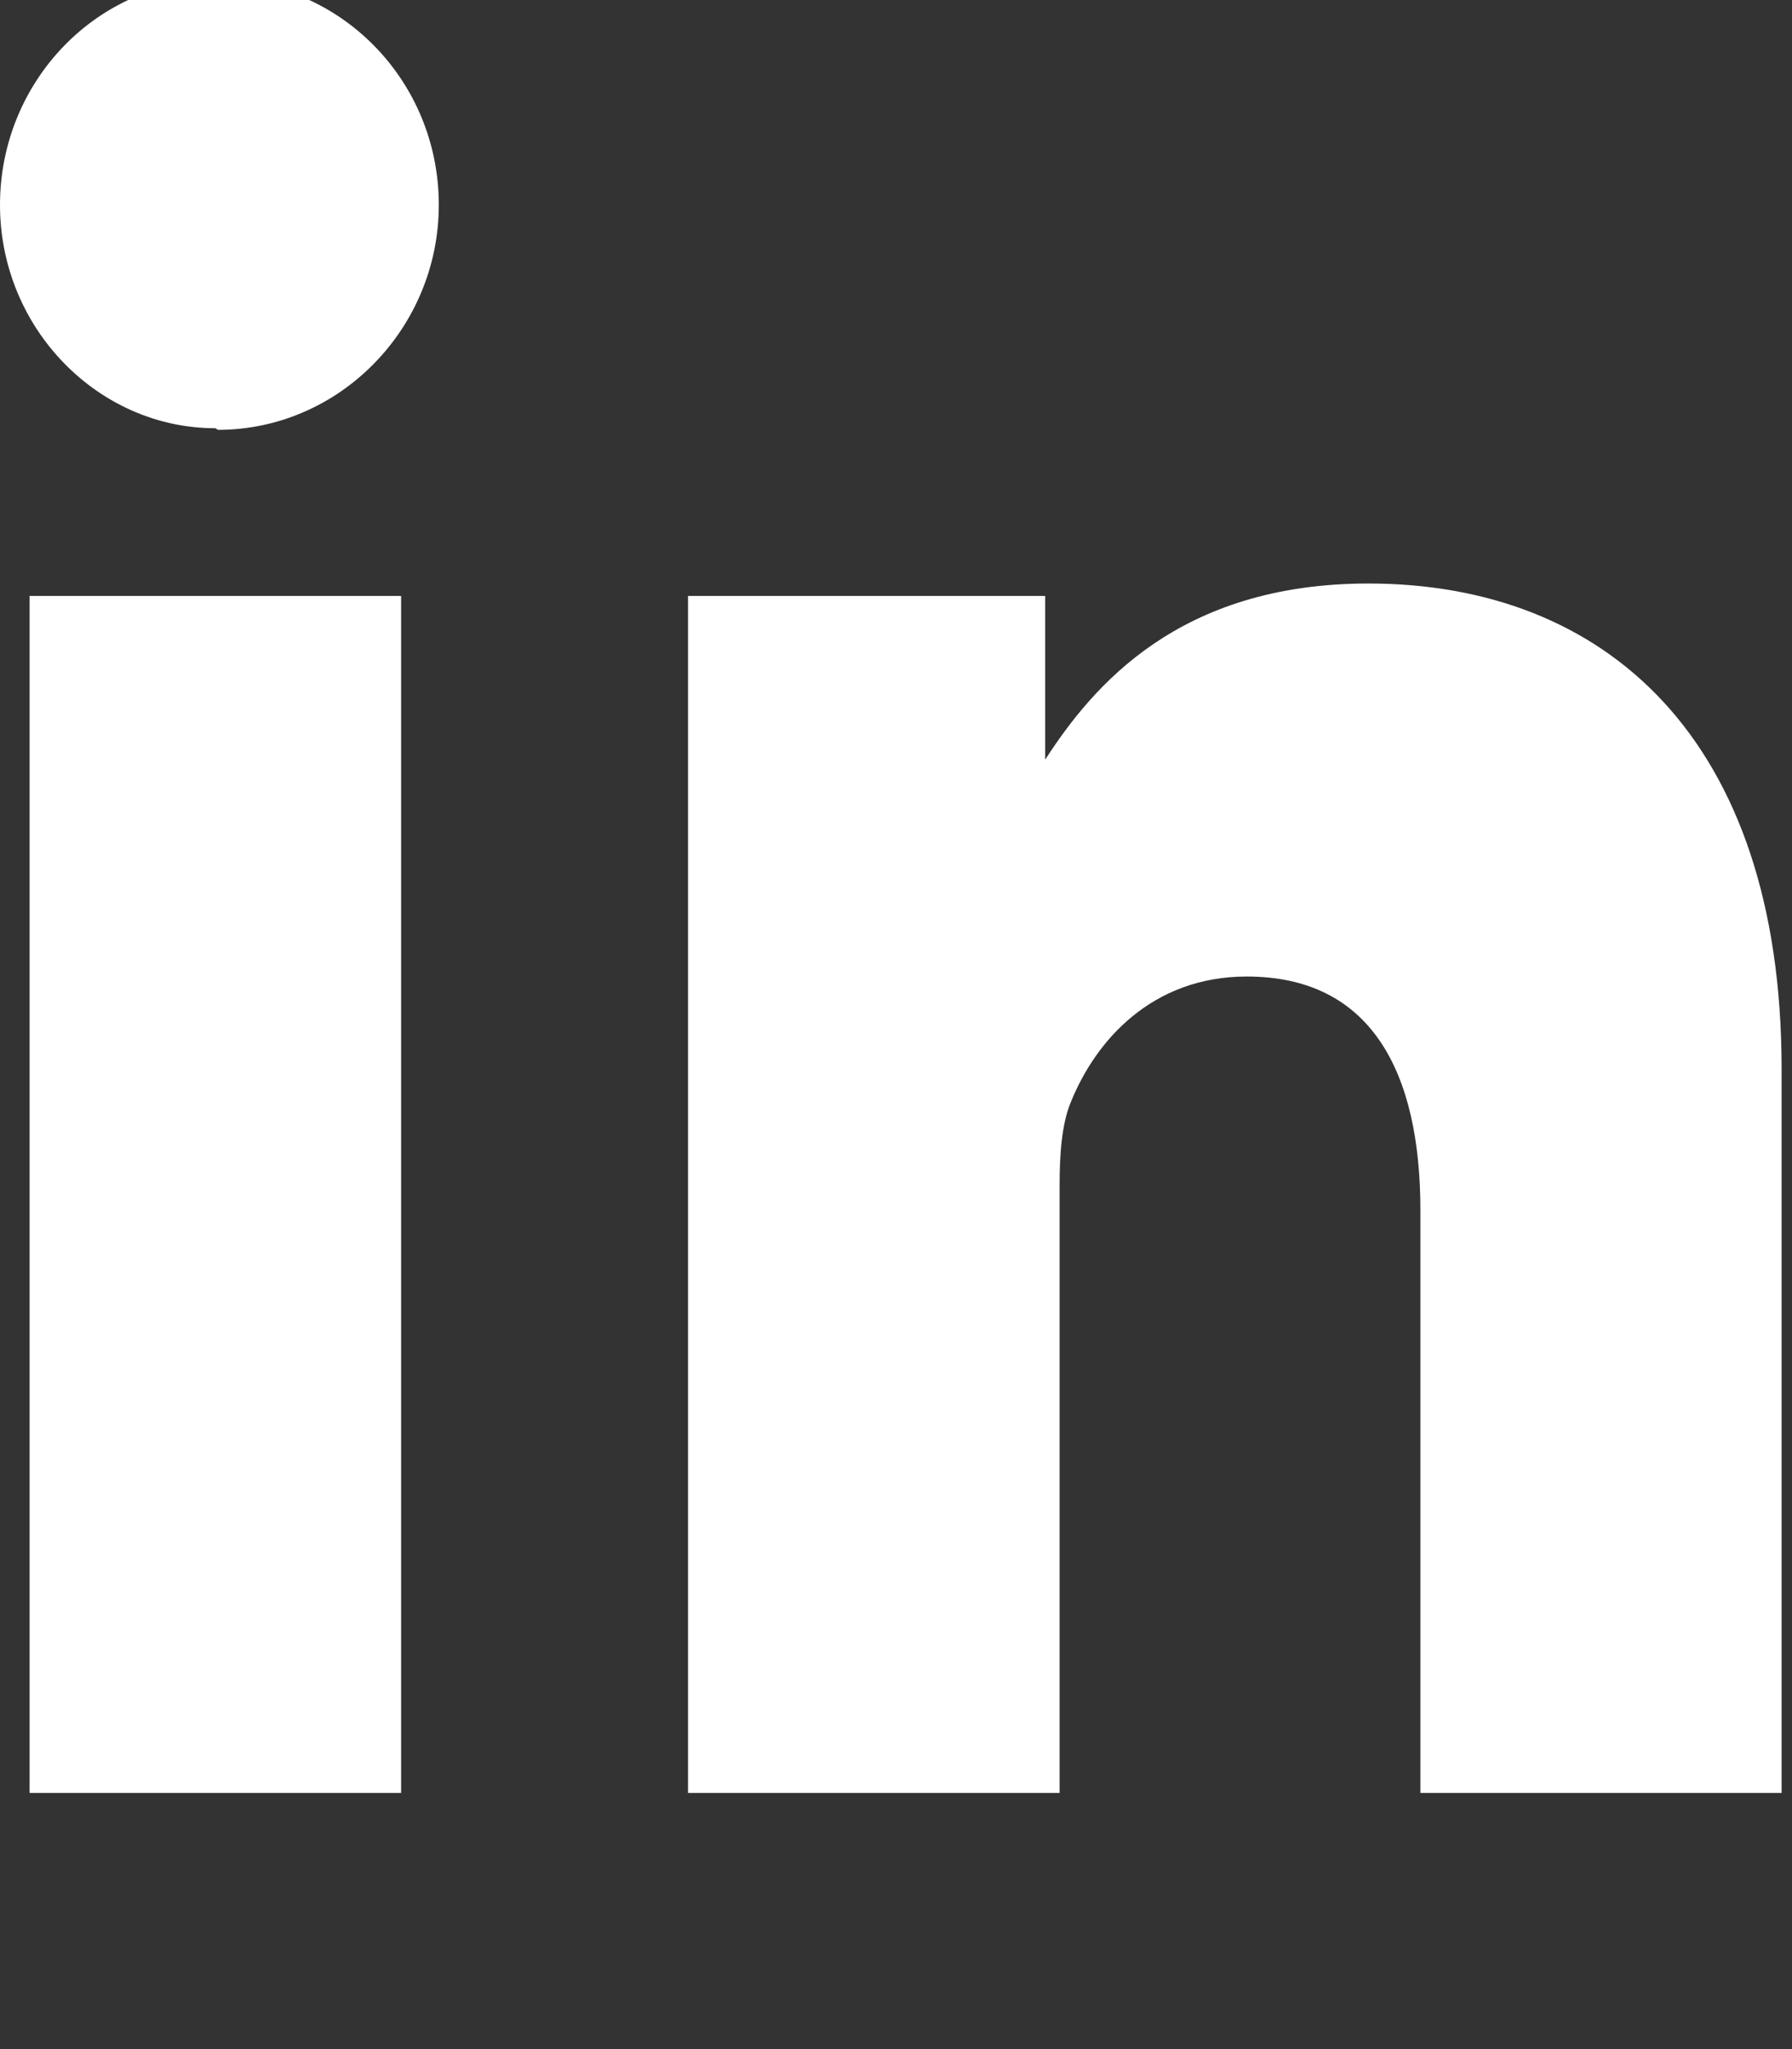
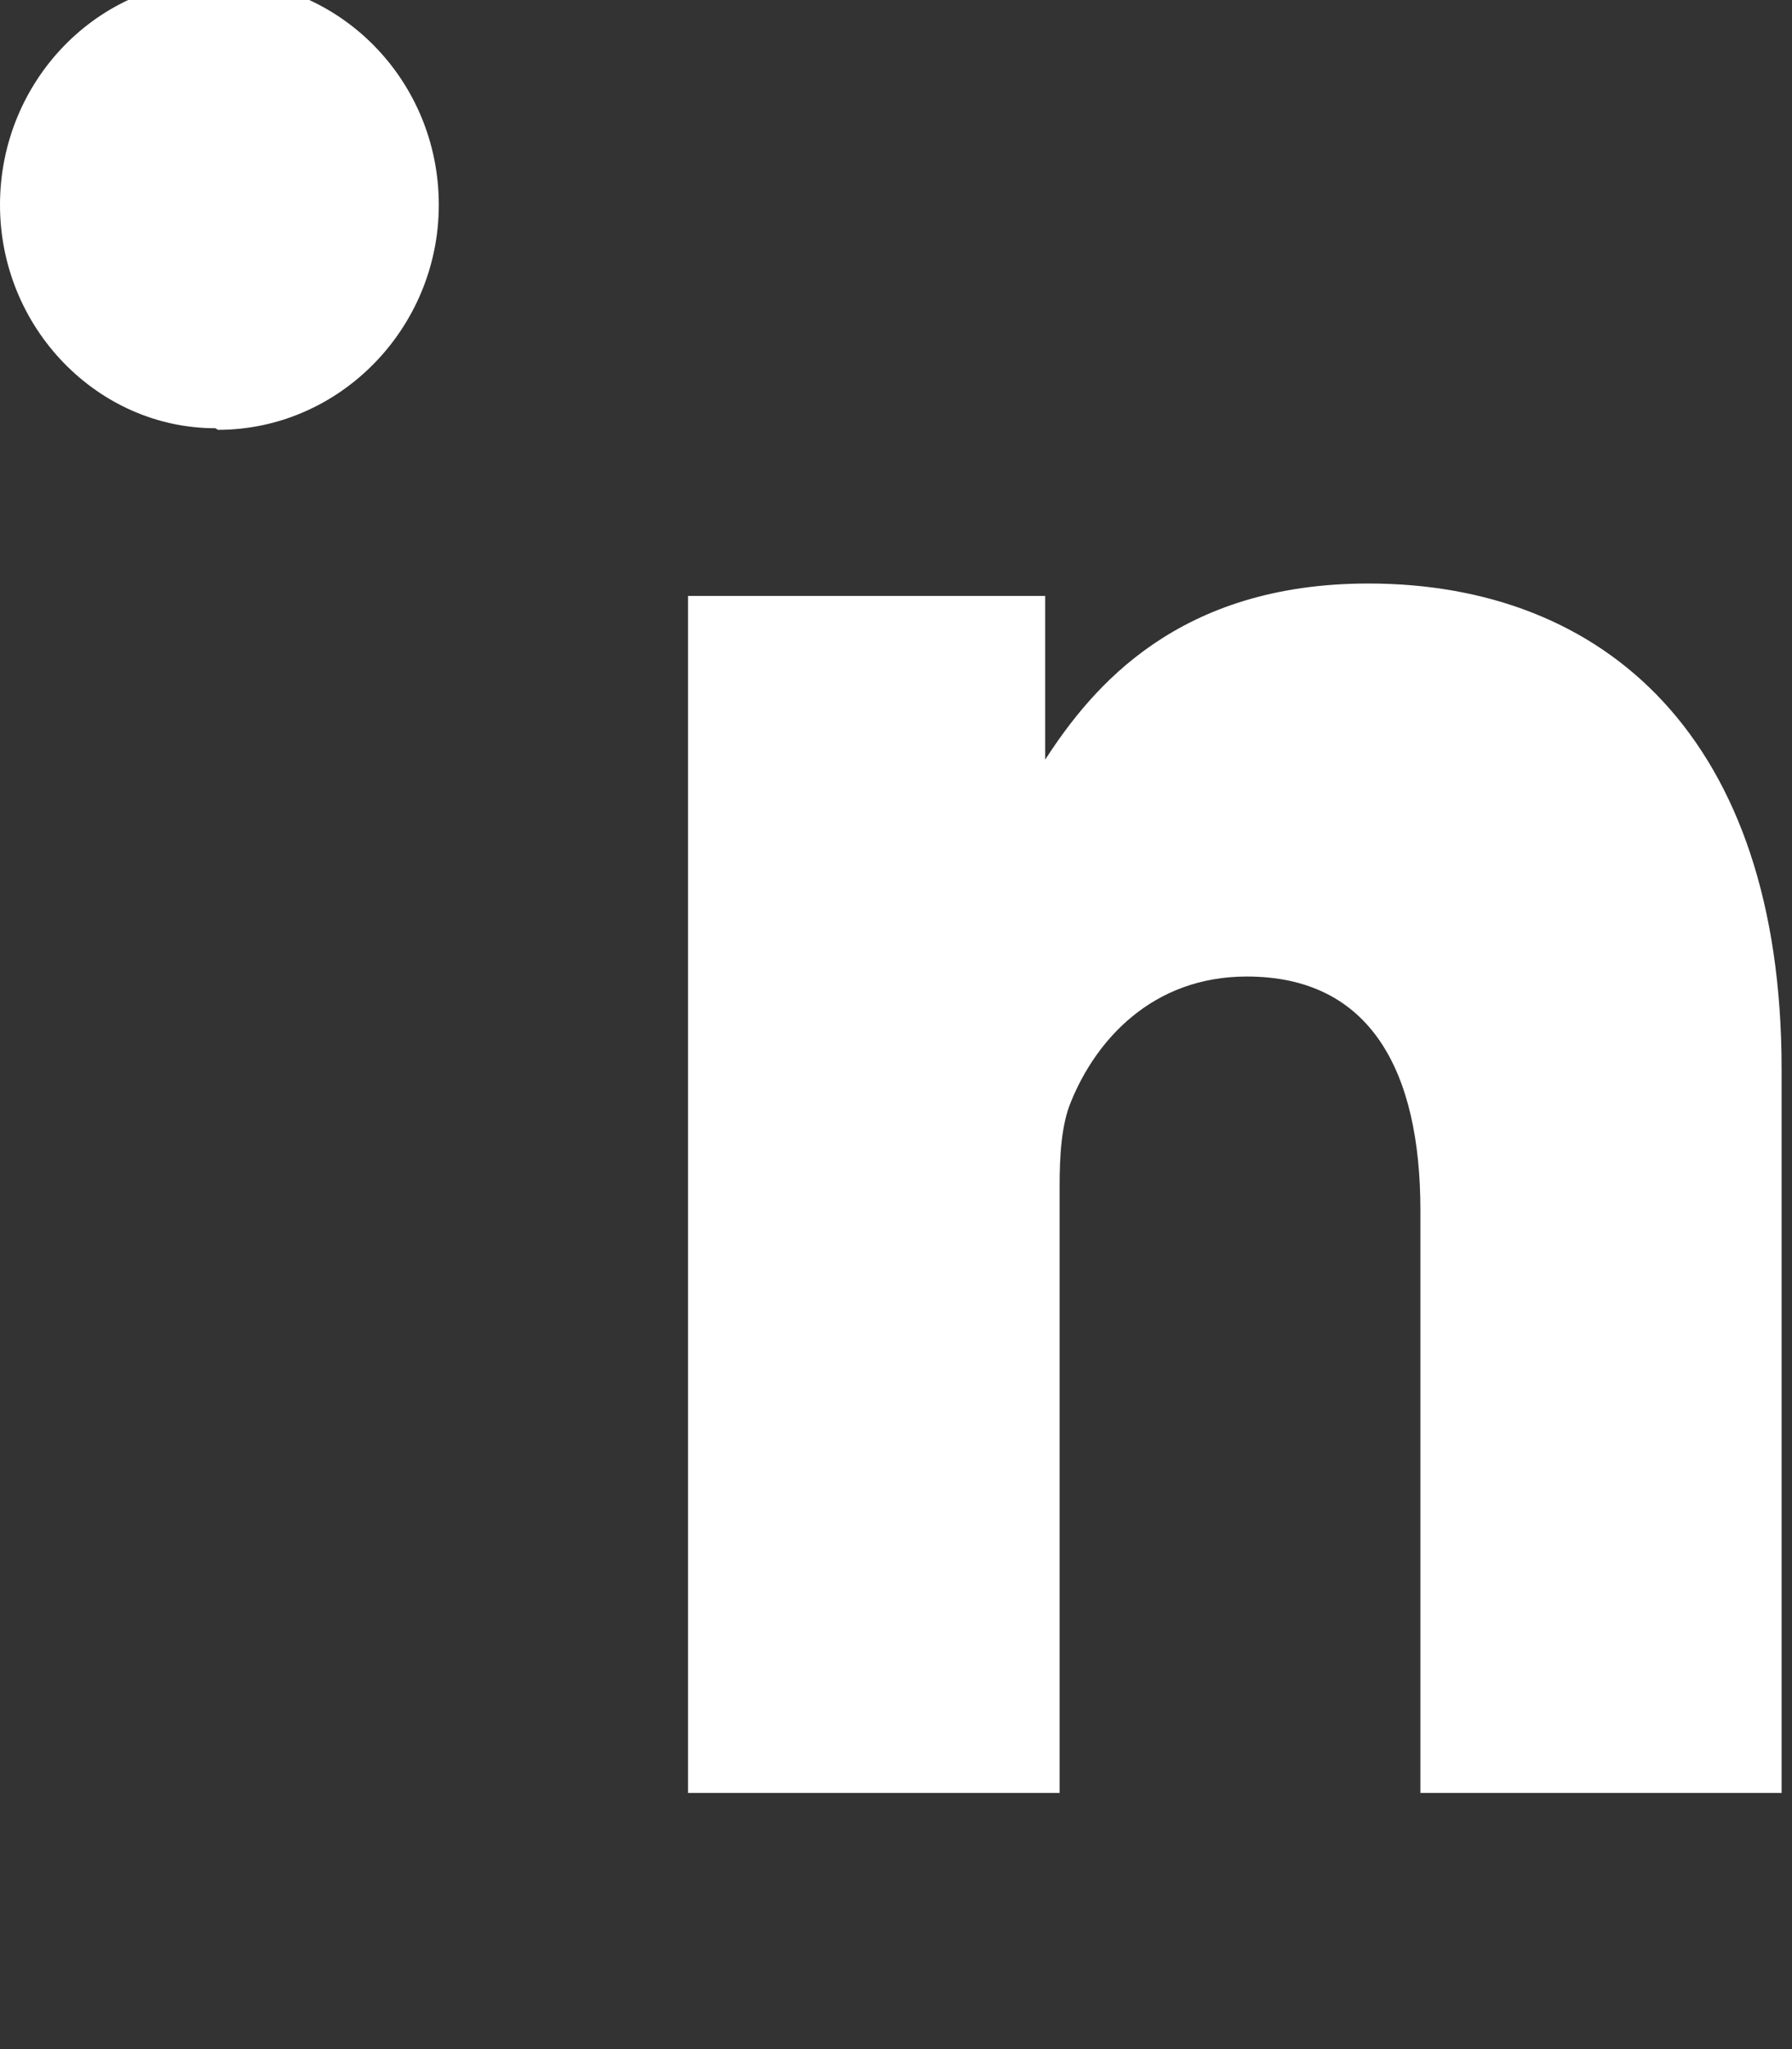
<svg xmlns="http://www.w3.org/2000/svg" viewBox="0 0 448 512" fill="white">
  <rect x="0" y="0" width="448" height="512" fill="#333333" stroke="none" />
-   <path d="M100.28 448H7.4V148.9h92.88zm-46.44-341C24.5 107 0 82 0 51.2 0 20.2 24.5-5 54.5-5c30.4 0 55.2 25 55.2 56.2 0 30.8-24.8 56.2-55.2 56.2zM447.9 448h-92.8V302.4c0-34.7-12.4-58.4-43.4-58.4-23.7 0-37.8 16-44 31.4-2.3 5.5-2.8 13.2-2.8 20.9V448H172V148.9h89.3v40.9c11.8-18.2 33.2-44 80.8-44 59 0 103.3 38.5 103.3 121.3V448z" />
+   <path d="M100.28 448H7.4h92.88zm-46.44-341C24.5 107 0 82 0 51.2 0 20.2 24.5-5 54.5-5c30.4 0 55.2 25 55.2 56.2 0 30.8-24.8 56.2-55.2 56.2zM447.9 448h-92.8V302.4c0-34.7-12.4-58.4-43.4-58.4-23.7 0-37.8 16-44 31.4-2.3 5.5-2.8 13.2-2.8 20.9V448H172V148.9h89.3v40.9c11.8-18.2 33.2-44 80.8-44 59 0 103.3 38.5 103.3 121.3V448z" />
</svg>